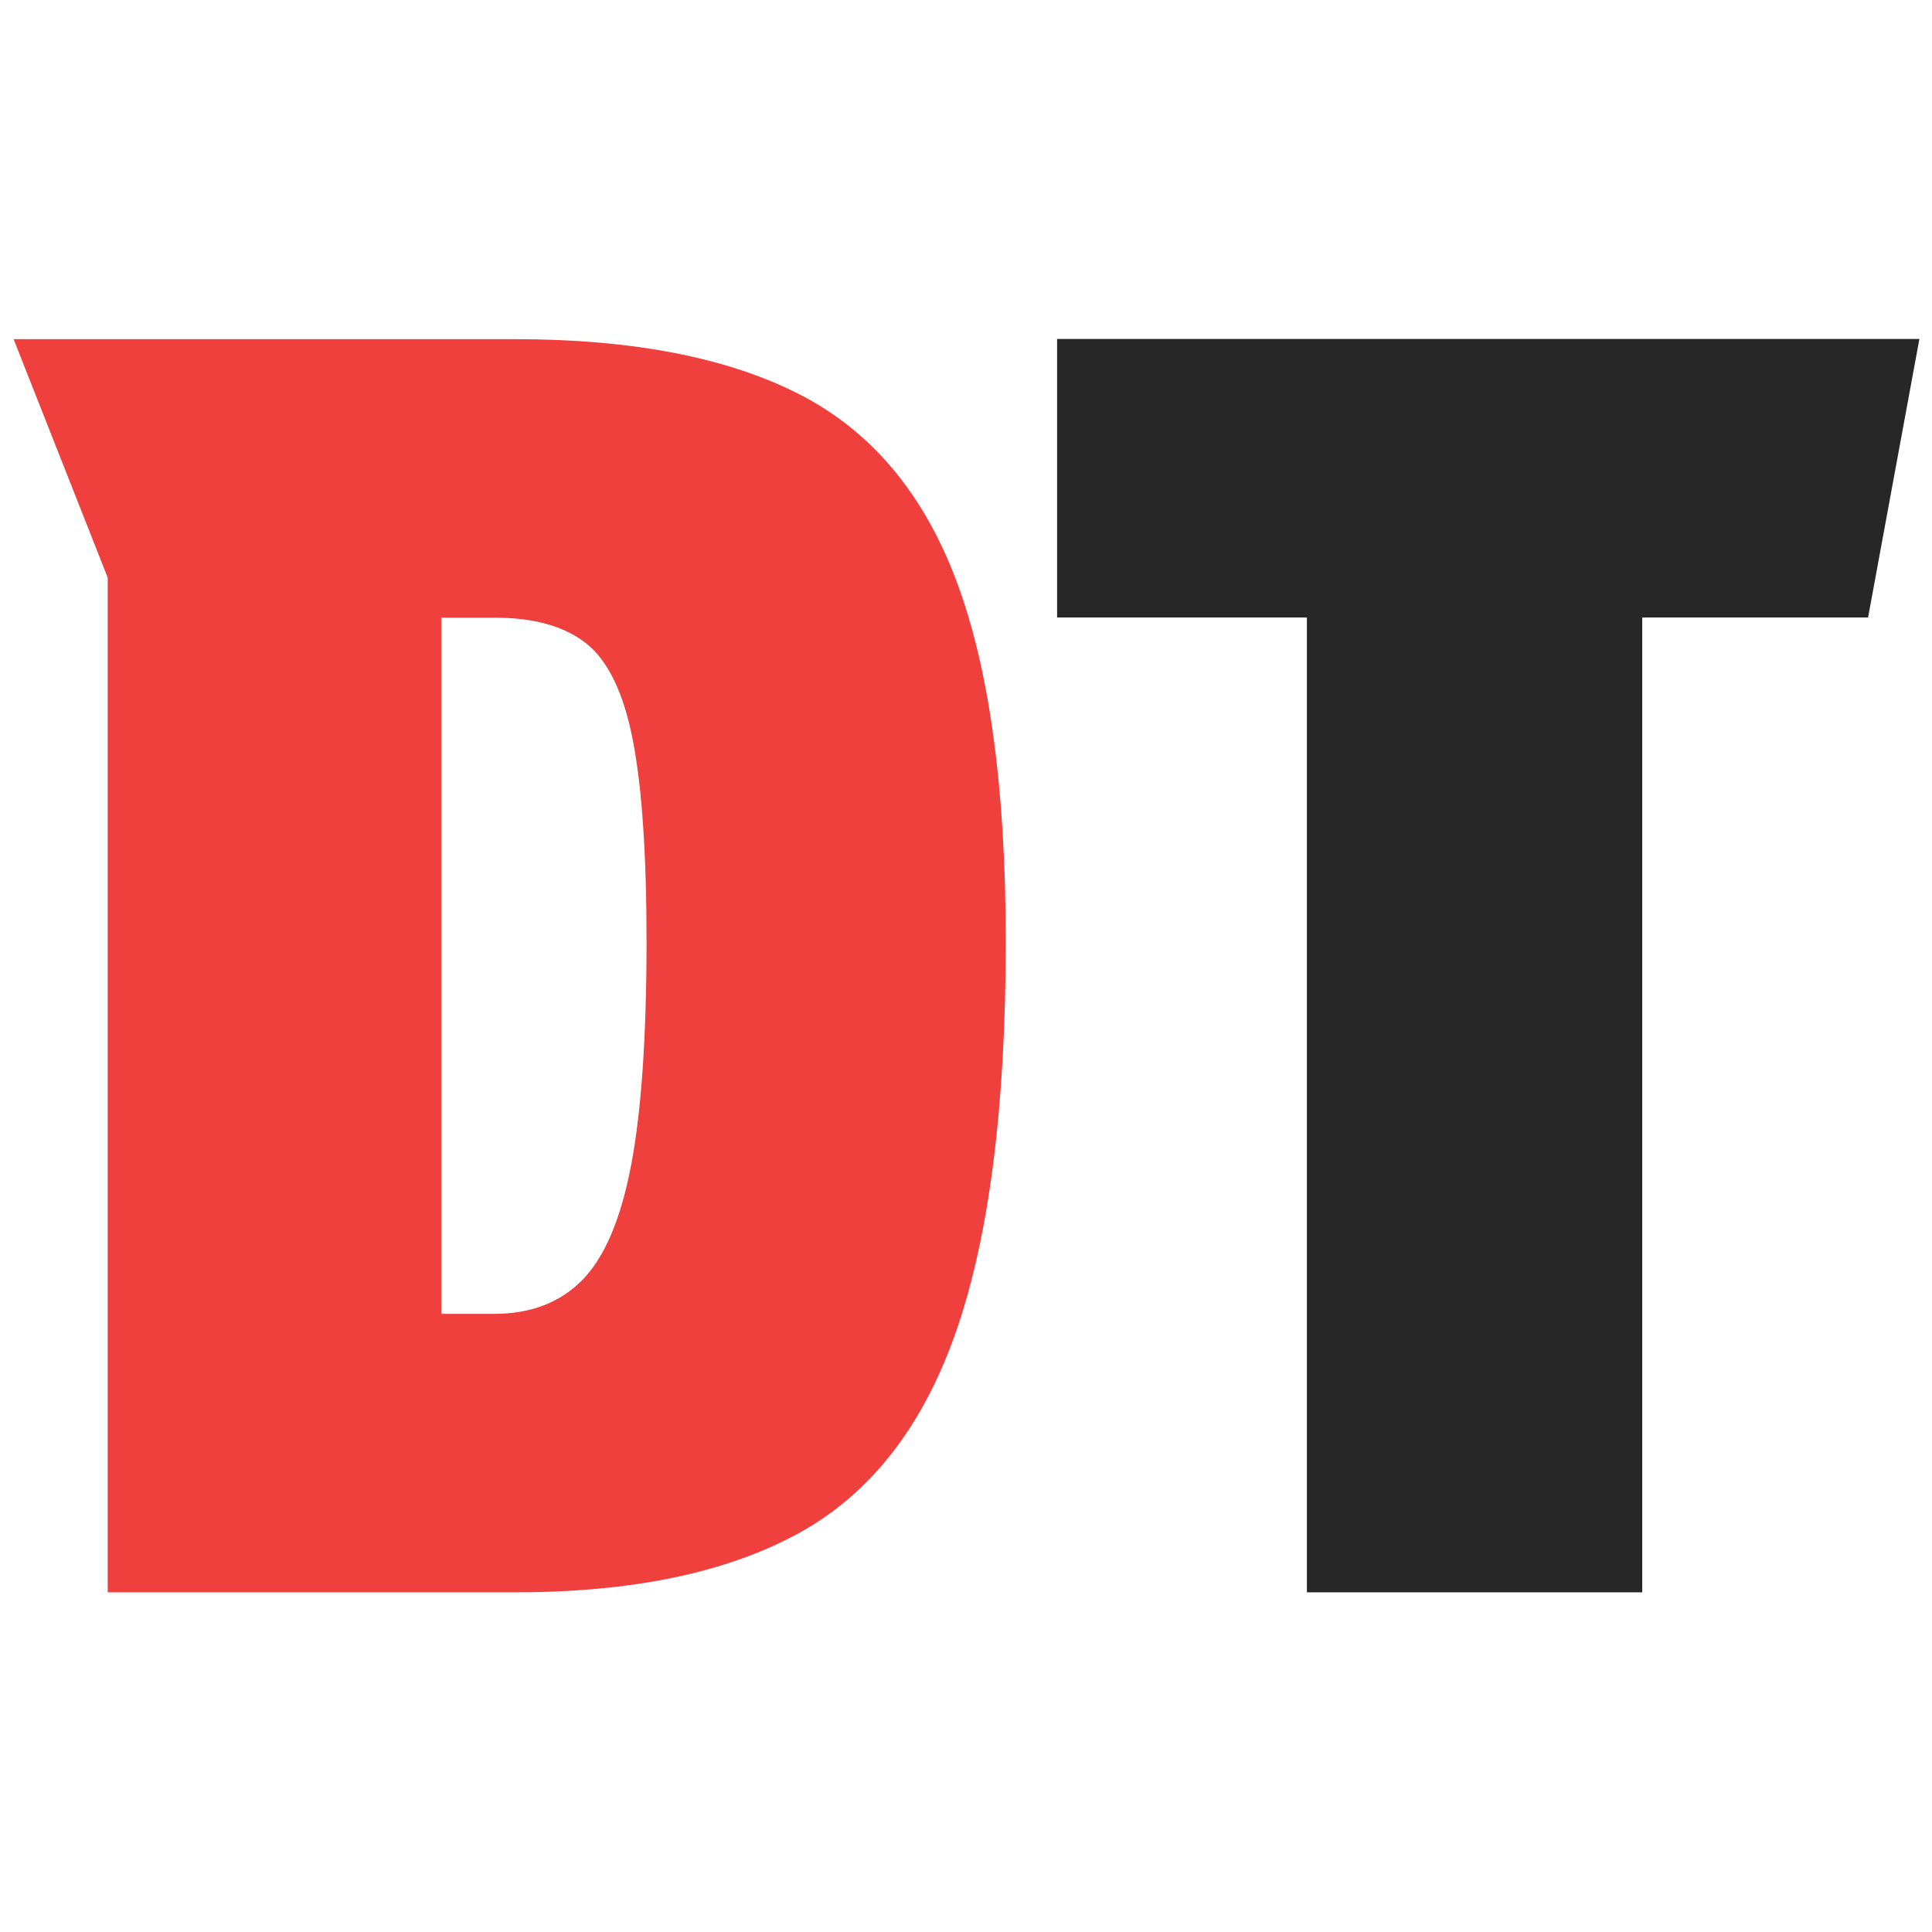
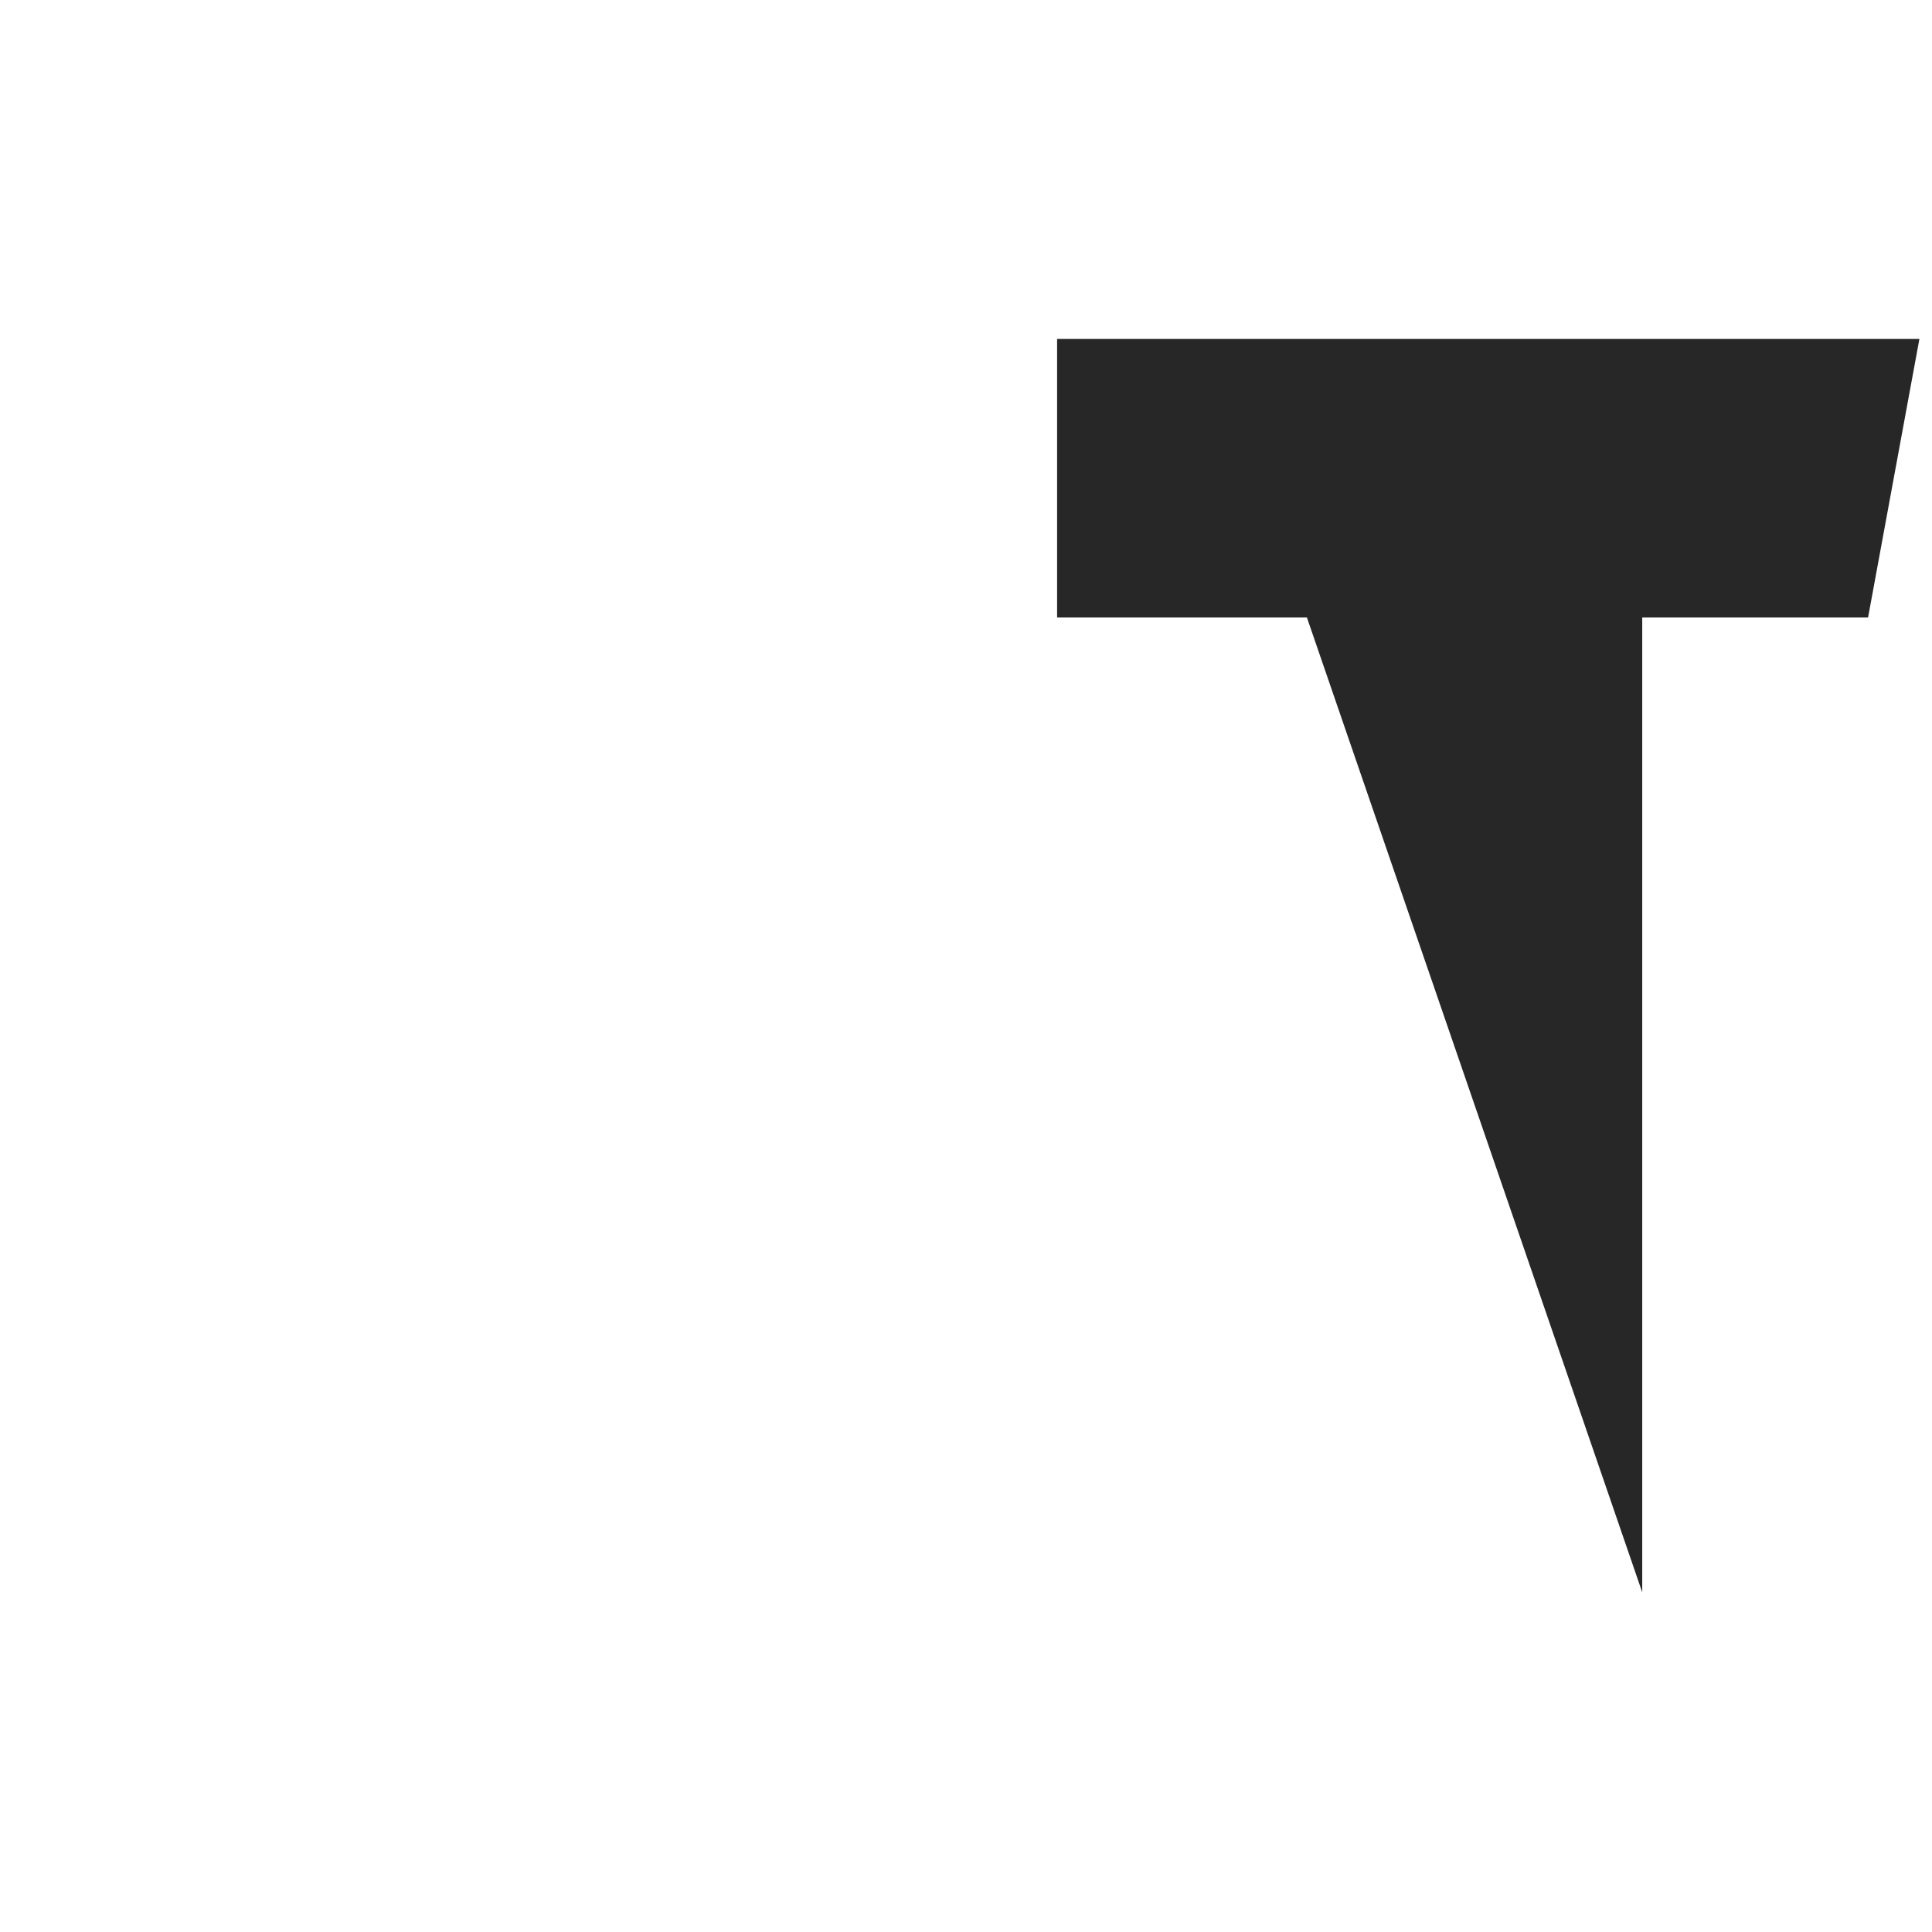
<svg xmlns="http://www.w3.org/2000/svg" viewBox="0 0 1000 1000" fill="none">
  <style>
    .primary { fill: #ef403d; }
    .secondary { fill: #272727; }

    @media (prefers-color-scheme: dark) {
      .secondary { fill: #f9f4eb; }
    }
  </style>
  <g transform="matrix(1.213,0,0,1.213,-178.959,-2119.724)">
    <g transform="matrix(5.036,0,0,5.124,-3672.974,-883.107)">
-       <path class="primary" d="M802.262,541.635C812.214,541.635 820.235,543.157 826.322,546.201C832.41,549.244 836.855,554.414 839.657,561.71C842.459,569.005 843.86,579.03 843.86,591.785C843.86,605.506 842.459,616.329 839.657,624.252C836.855,632.176 832.41,637.78 826.322,641.066C820.235,644.351 812.214,645.994 802.262,645.994L767.765,645.994L767.765,561.492L759.793,541.635L802.262,541.635ZM800.522,622.803C803.614,622.803 806.103,621.861 807.987,619.977C809.871,618.092 811.248,614.904 812.118,610.41C812.987,605.917 813.422,599.709 813.422,591.785C813.422,584.538 813.036,578.958 812.263,575.044C811.49,571.131 810.185,568.449 808.349,567C806.513,565.551 803.904,564.826 800.522,564.826L796.029,564.826L796.029,622.803L800.522,622.803Z" />
-       <path class="secondary" d="M916.925,564.81L897.789,564.81L897.789,645.994L869.375,645.994L869.375,564.81L848.209,564.81L848.209,541.615L921.274,541.615L916.925,564.81Z" />
+       <path class="secondary" d="M916.925,564.81L897.789,564.81L897.789,645.994L869.375,564.81L848.209,564.81L848.209,541.615L921.274,541.615L916.925,564.81Z" />
    </g>
  </g>
</svg>